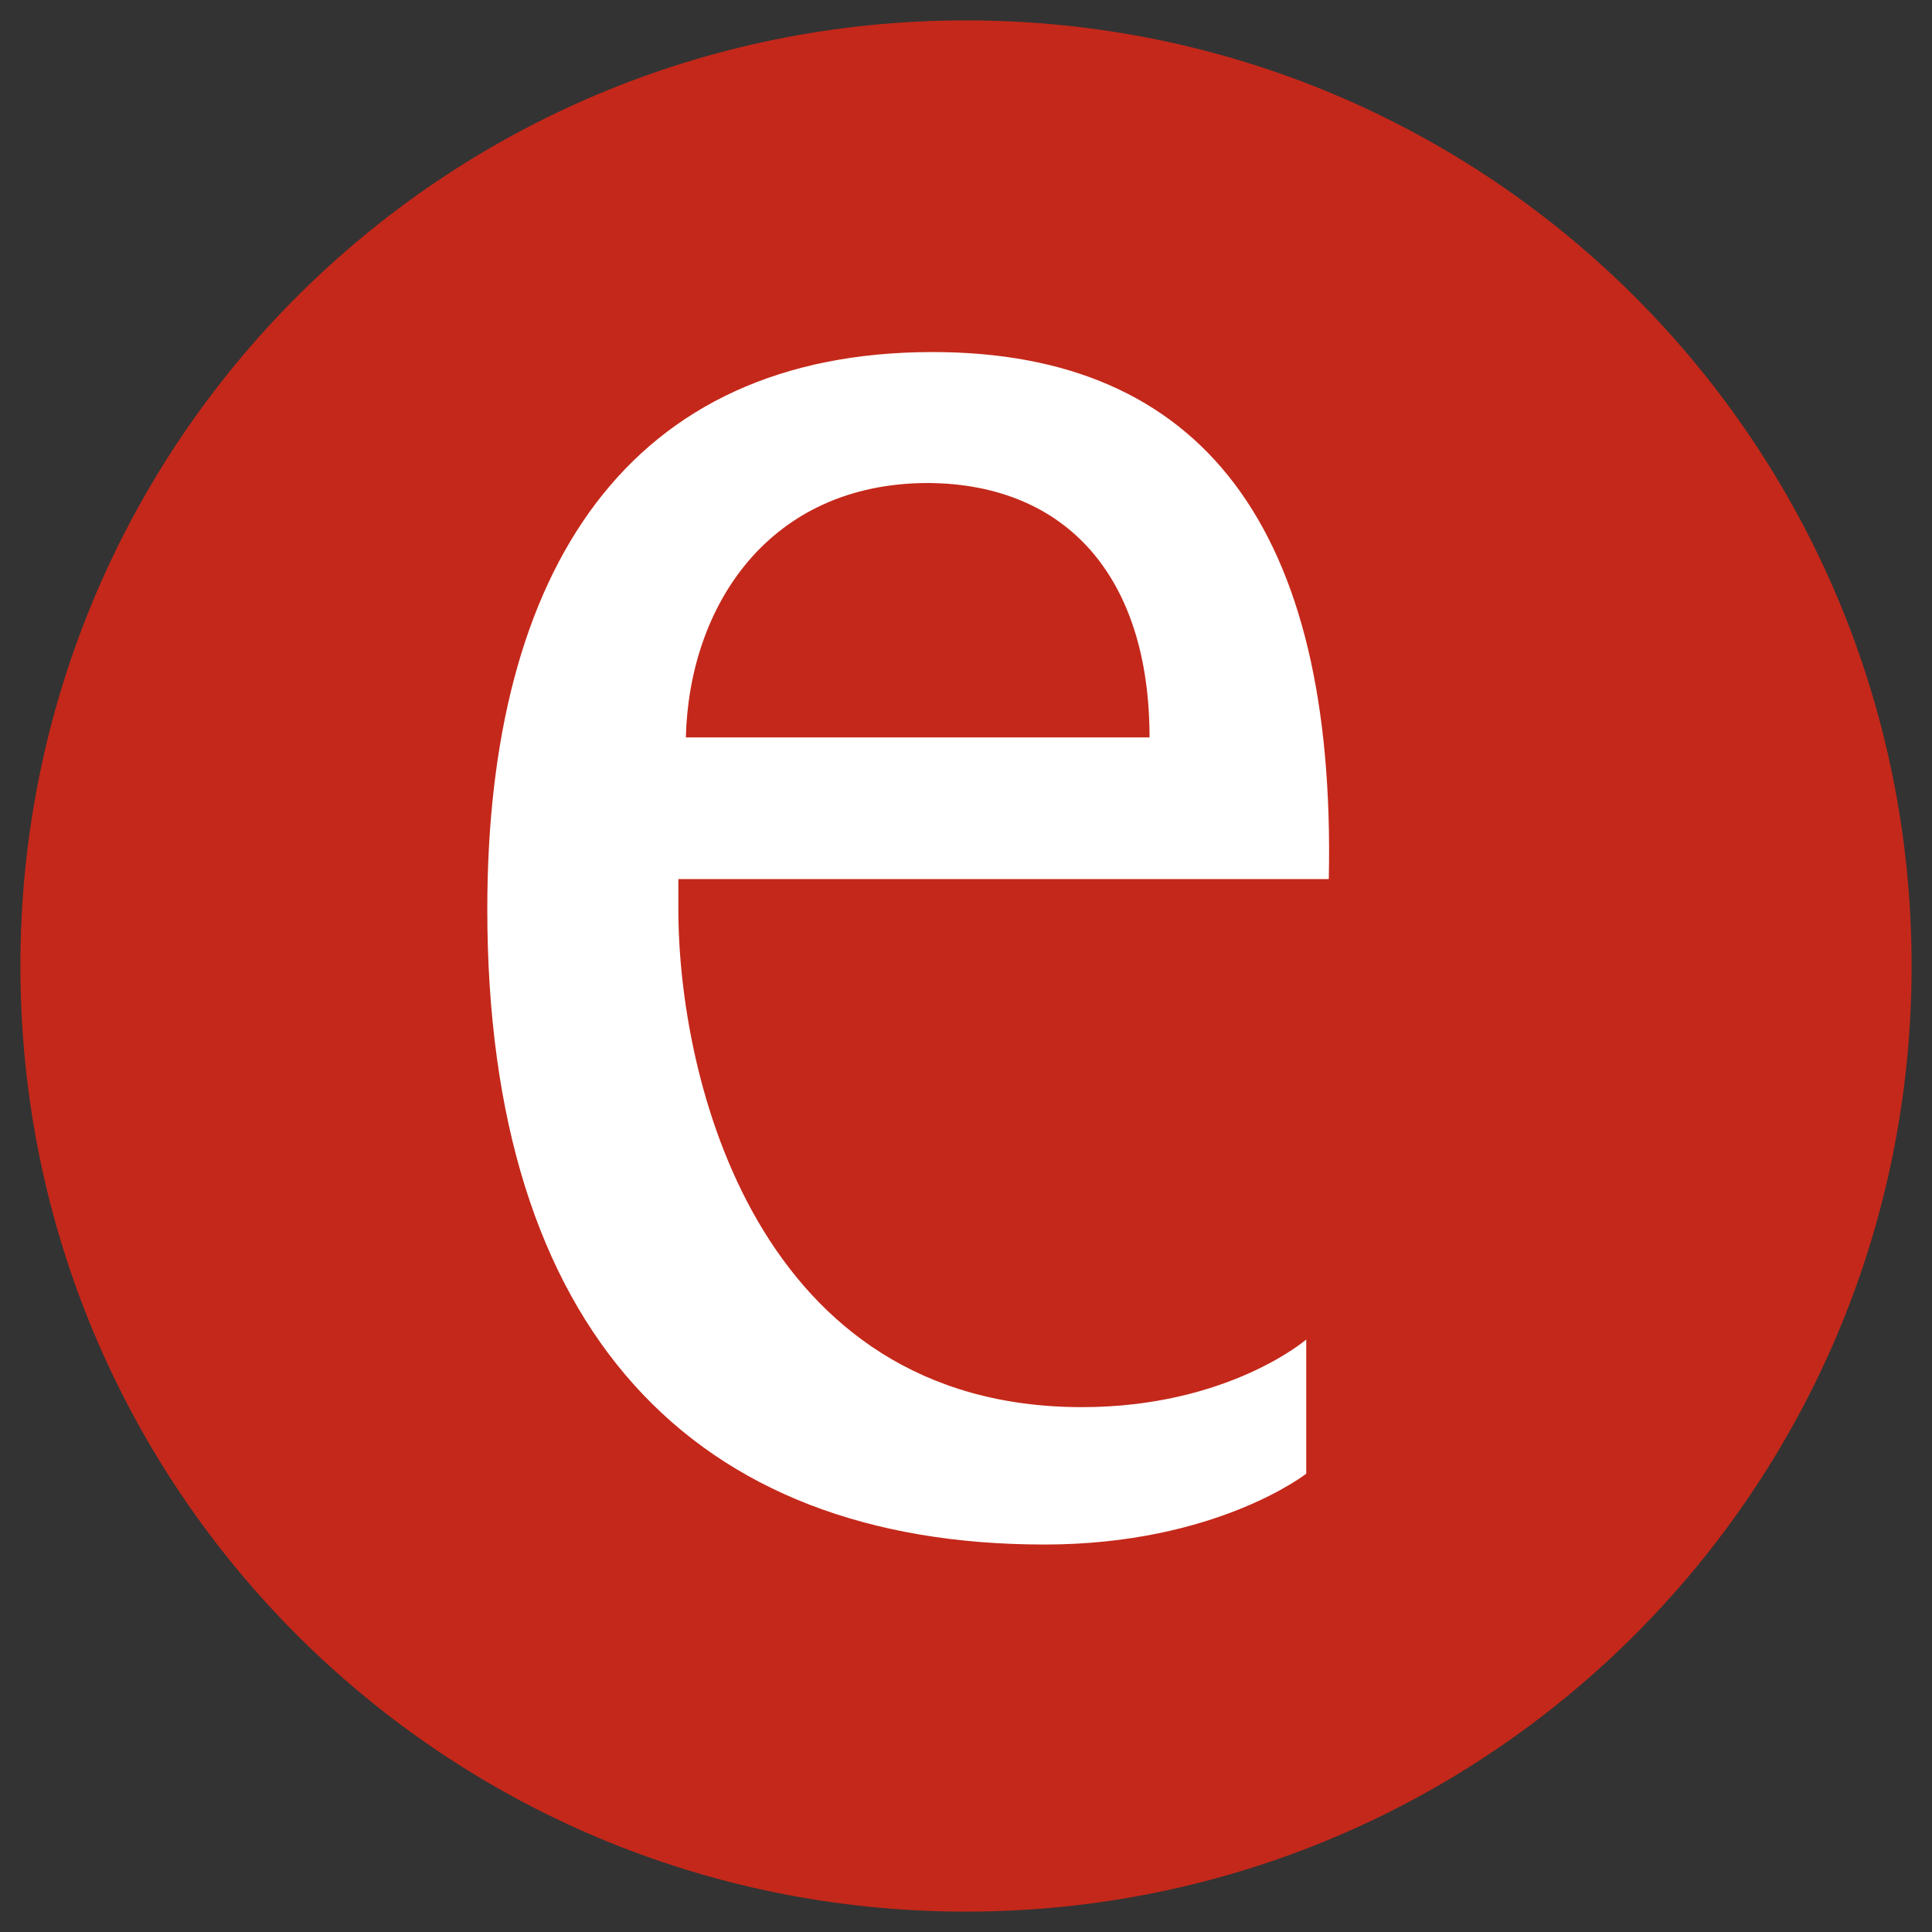
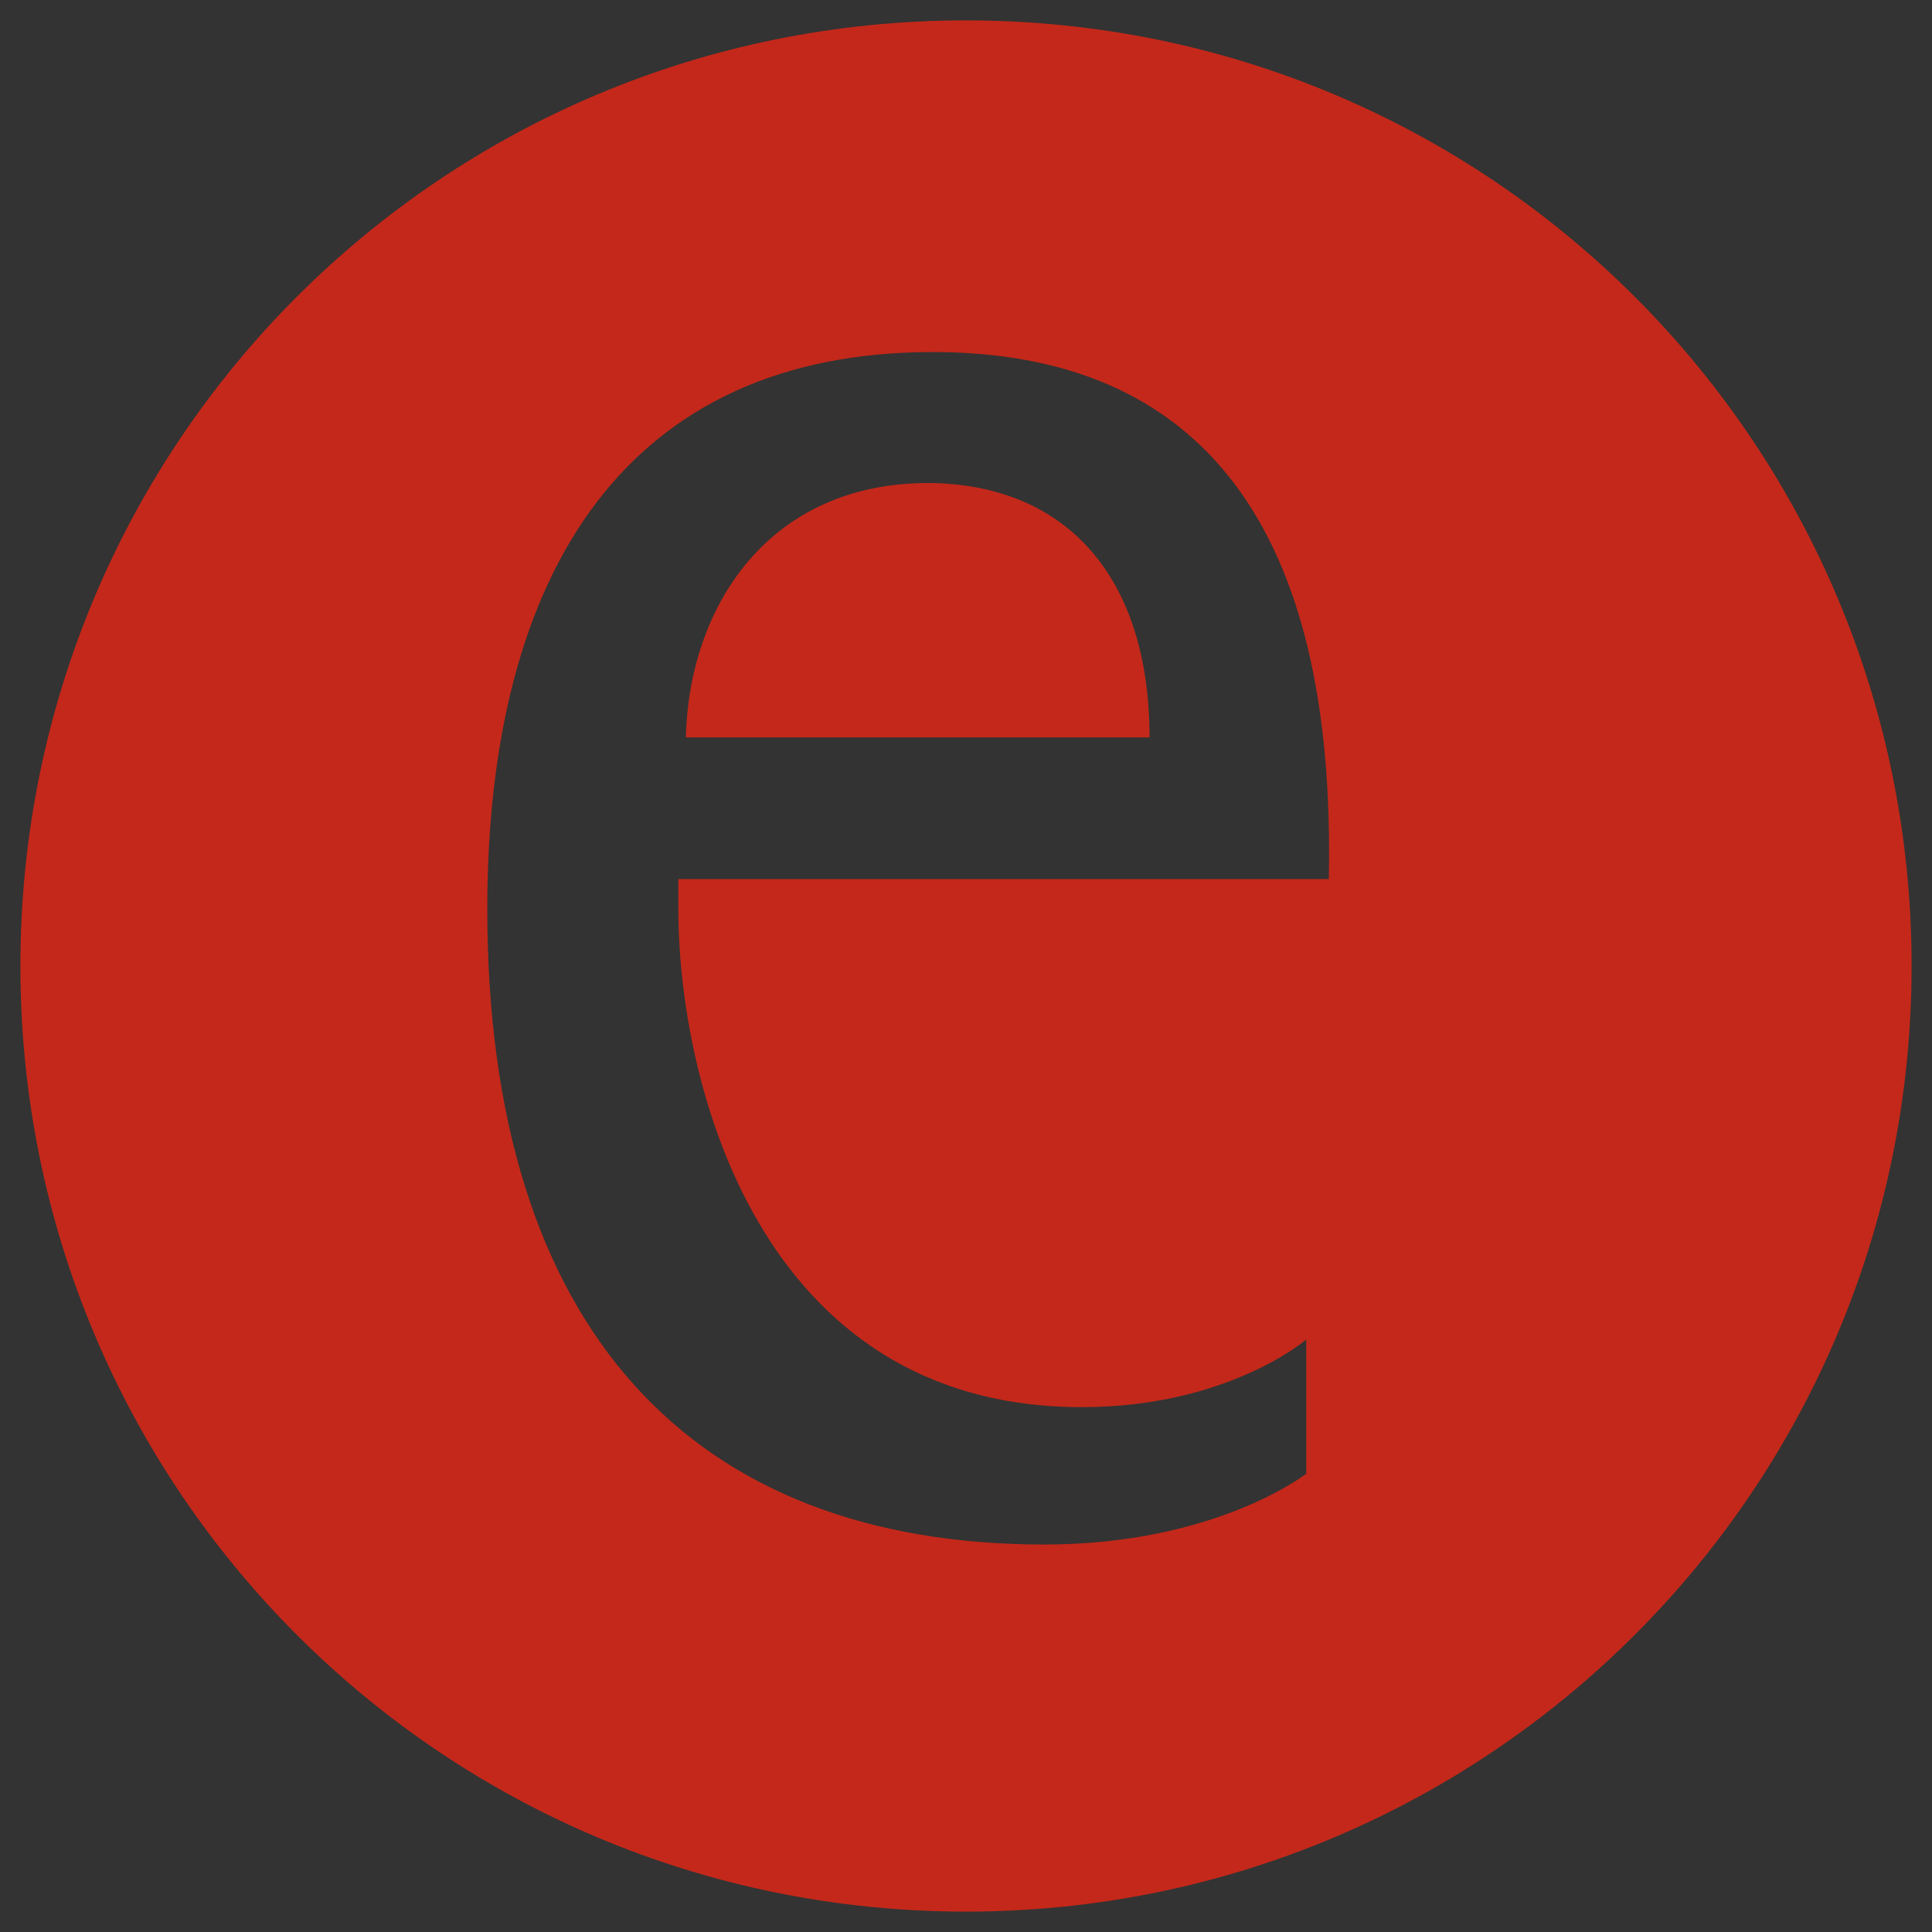
<svg xmlns="http://www.w3.org/2000/svg" version="1.1" x="0px" y="0px" viewBox="0 0 180 180" enable-background="new 0 0 180 180" xml:space="preserve">
  <rect x="0" y="0" width="180" height="180" fill="#333333" stroke="none" />
-   <rect class="uk-preserve" x="40.1" y="27" fill="#FFFFFF" width="96.9" height="123.3" />
  <path class="uk-preserve" fill="#C4281A" d="M90,1.9C41.2,1.9,1.9,41.2,1.9,90s39.4,88.1,88.1,88.1s88.1-39.4,88.1-88.1S138.8,1.9,90,1.9z M100.8,131.1  c13.6,0,20.9-6.3,20.9-6.3v12.5c0,0-8.4,6.6-24.4,6.6c-32.7,0-51.9-19.9-51.9-59.2c0-31.7,13.2-51.9,41.5-51.9  c25.1,0,37.6,16.4,36.9,49.1H63.2v2.8C63.2,100.5,70.5,131.1,100.8,131.1z M107.1,68.7H63.9c0.3-12.2,7.7-23.7,22.6-23.7  C99.4,45.1,107.1,53.8,107.1,68.7z" />
</svg>